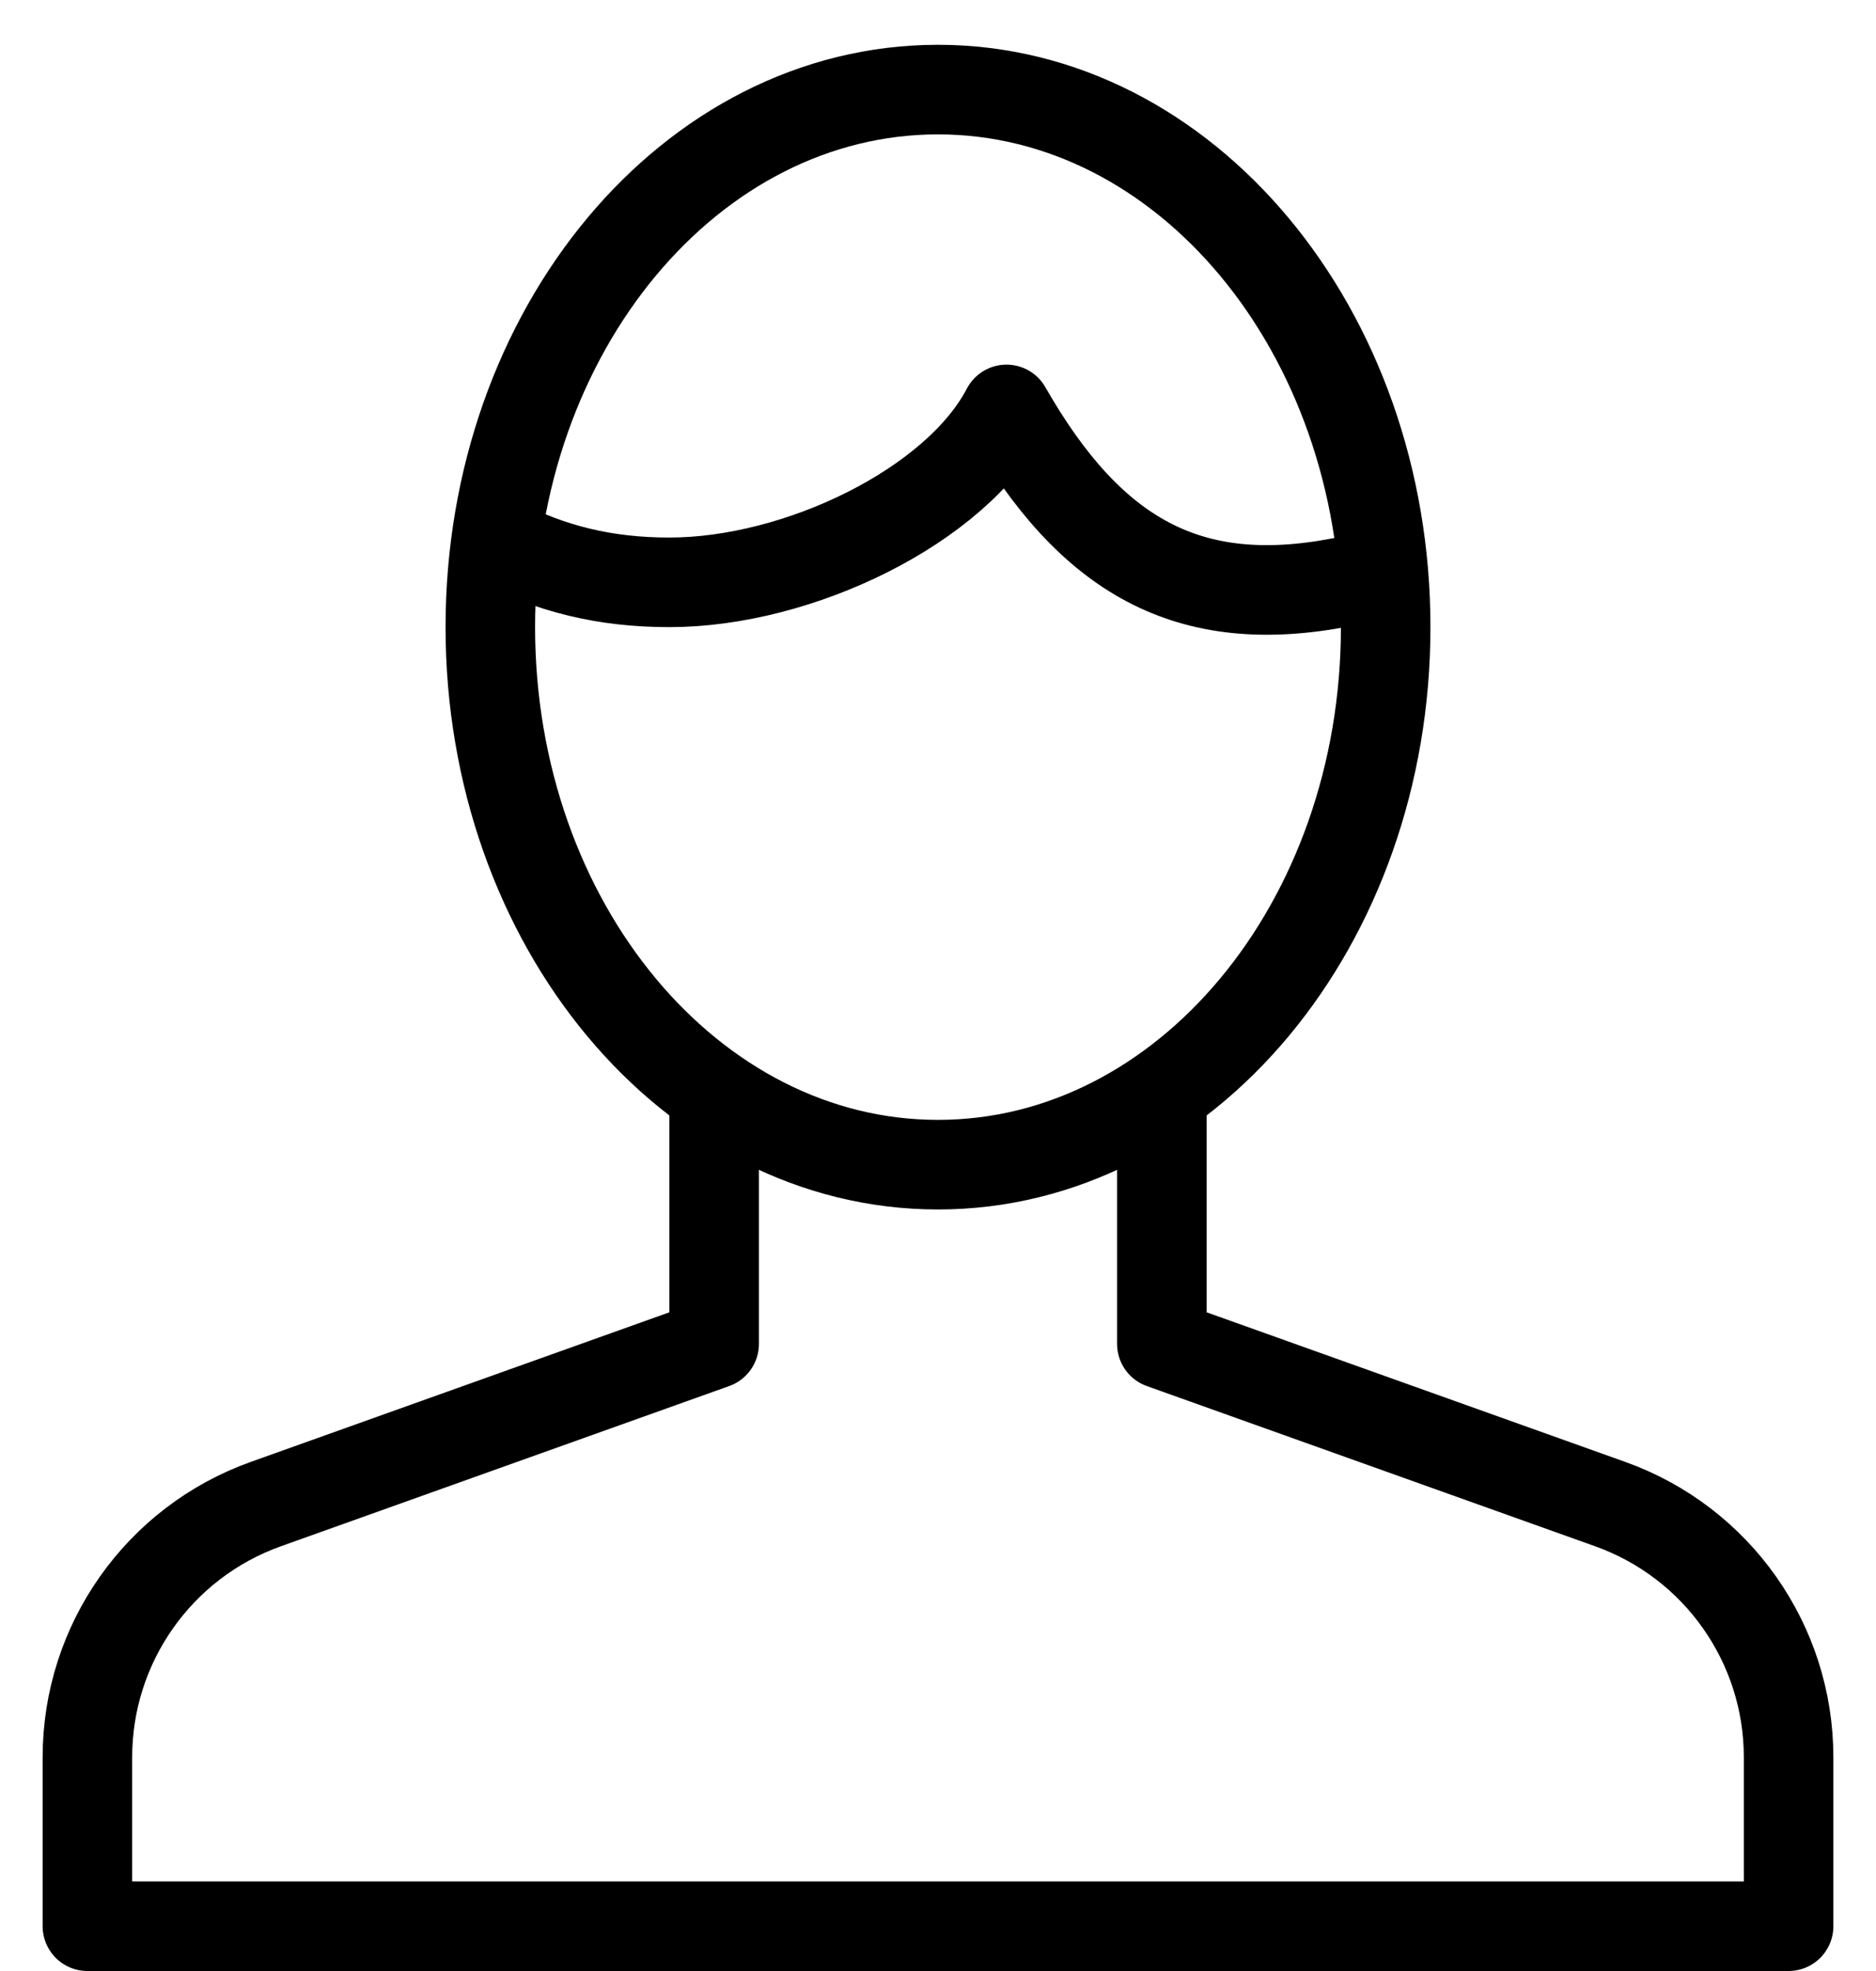
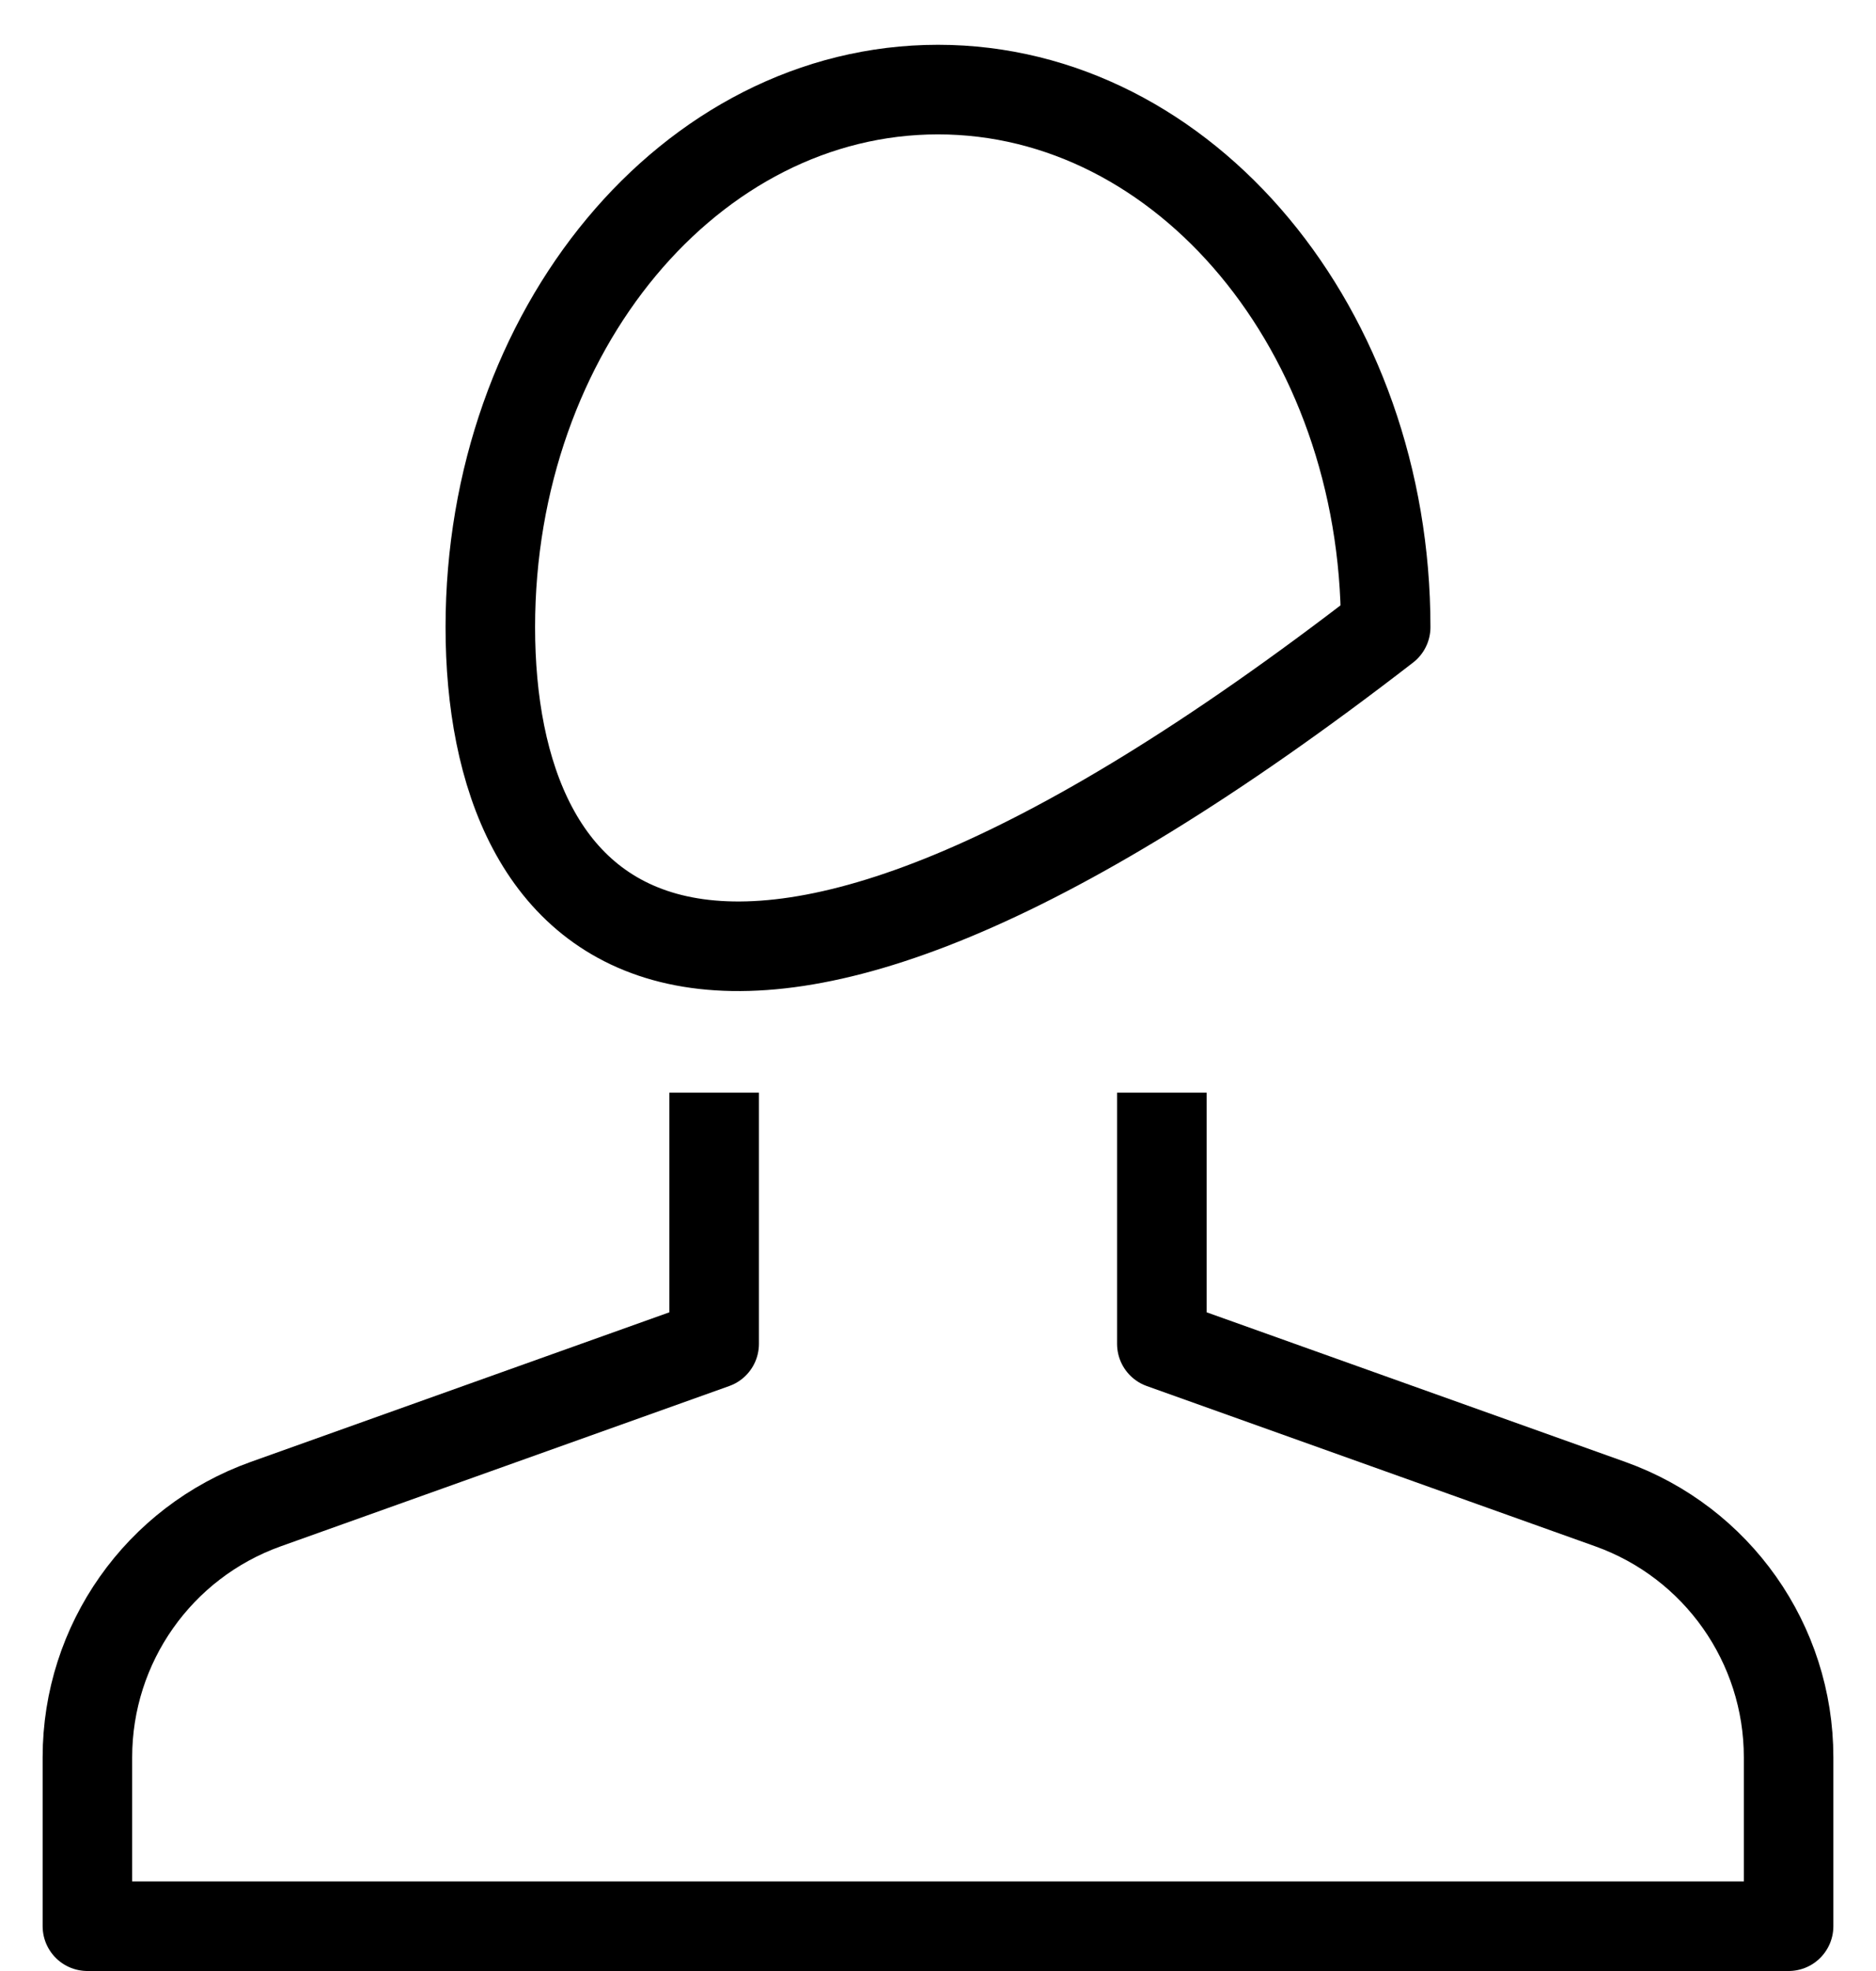
<svg xmlns="http://www.w3.org/2000/svg" width="20px" height="21px" viewBox="0 0 20 22" version="1.1">
  <title>person</title>
  <g id="UI" stroke="none" stroke-width="1" fill="none" fill-rule="evenodd" stroke-linejoin="round">
    <g id="boneberger-1200-home" transform="translate(-1440, -46)" stroke="#000000">
      <g id="Group-49" transform="translate(0, -108)">
        <g id="main-menu" transform="translate(0, 128)">
          <g id="main-menu-white-copy" transform="translate(1148, 27)">
            <g id="Group-38" transform="translate(272, 0)">
              <g id="person" transform="translate(20, 0)">
                <path d="M7.5,11.196 L7.5,14 L2.491,15.789 C1.297,16.216 0.5,17.347 0.5,18.614 L0.5,20.5 L19.5,20.5 L19.5,18.614 C19.5,17.347 18.703,16.216 17.509,15.789 L12.5,14 L12.5,11.196" id="Stroke-970" />
-                 <path d="M15,6 C15,9.313 12.761,12 10,12 C7.238,12 5,9.313 5,6 C5,2.687 7.238,0 10,0 C12.761,0 15,2.687 15,6 L15,6 Z" id="Stroke-971" />
-                 <path d="M14.953,5.453 C14.785,5.474 14.669,5.467 14.5,5.5 C12.797,5.828 11.703,5.211 10.765,3.57 C10.203,4.648 8.444,5.5 7,5.5 C6.289,5.5 5.677,5.354 5.064,5.034" id="Stroke-972" />
+                 <path d="M15,6 C7.238,12 5,9.313 5,6 C5,2.687 7.238,0 10,0 C12.761,0 15,2.687 15,6 L15,6 Z" id="Stroke-971" />
              </g>
            </g>
          </g>
        </g>
      </g>
    </g>
  </g>
</svg>